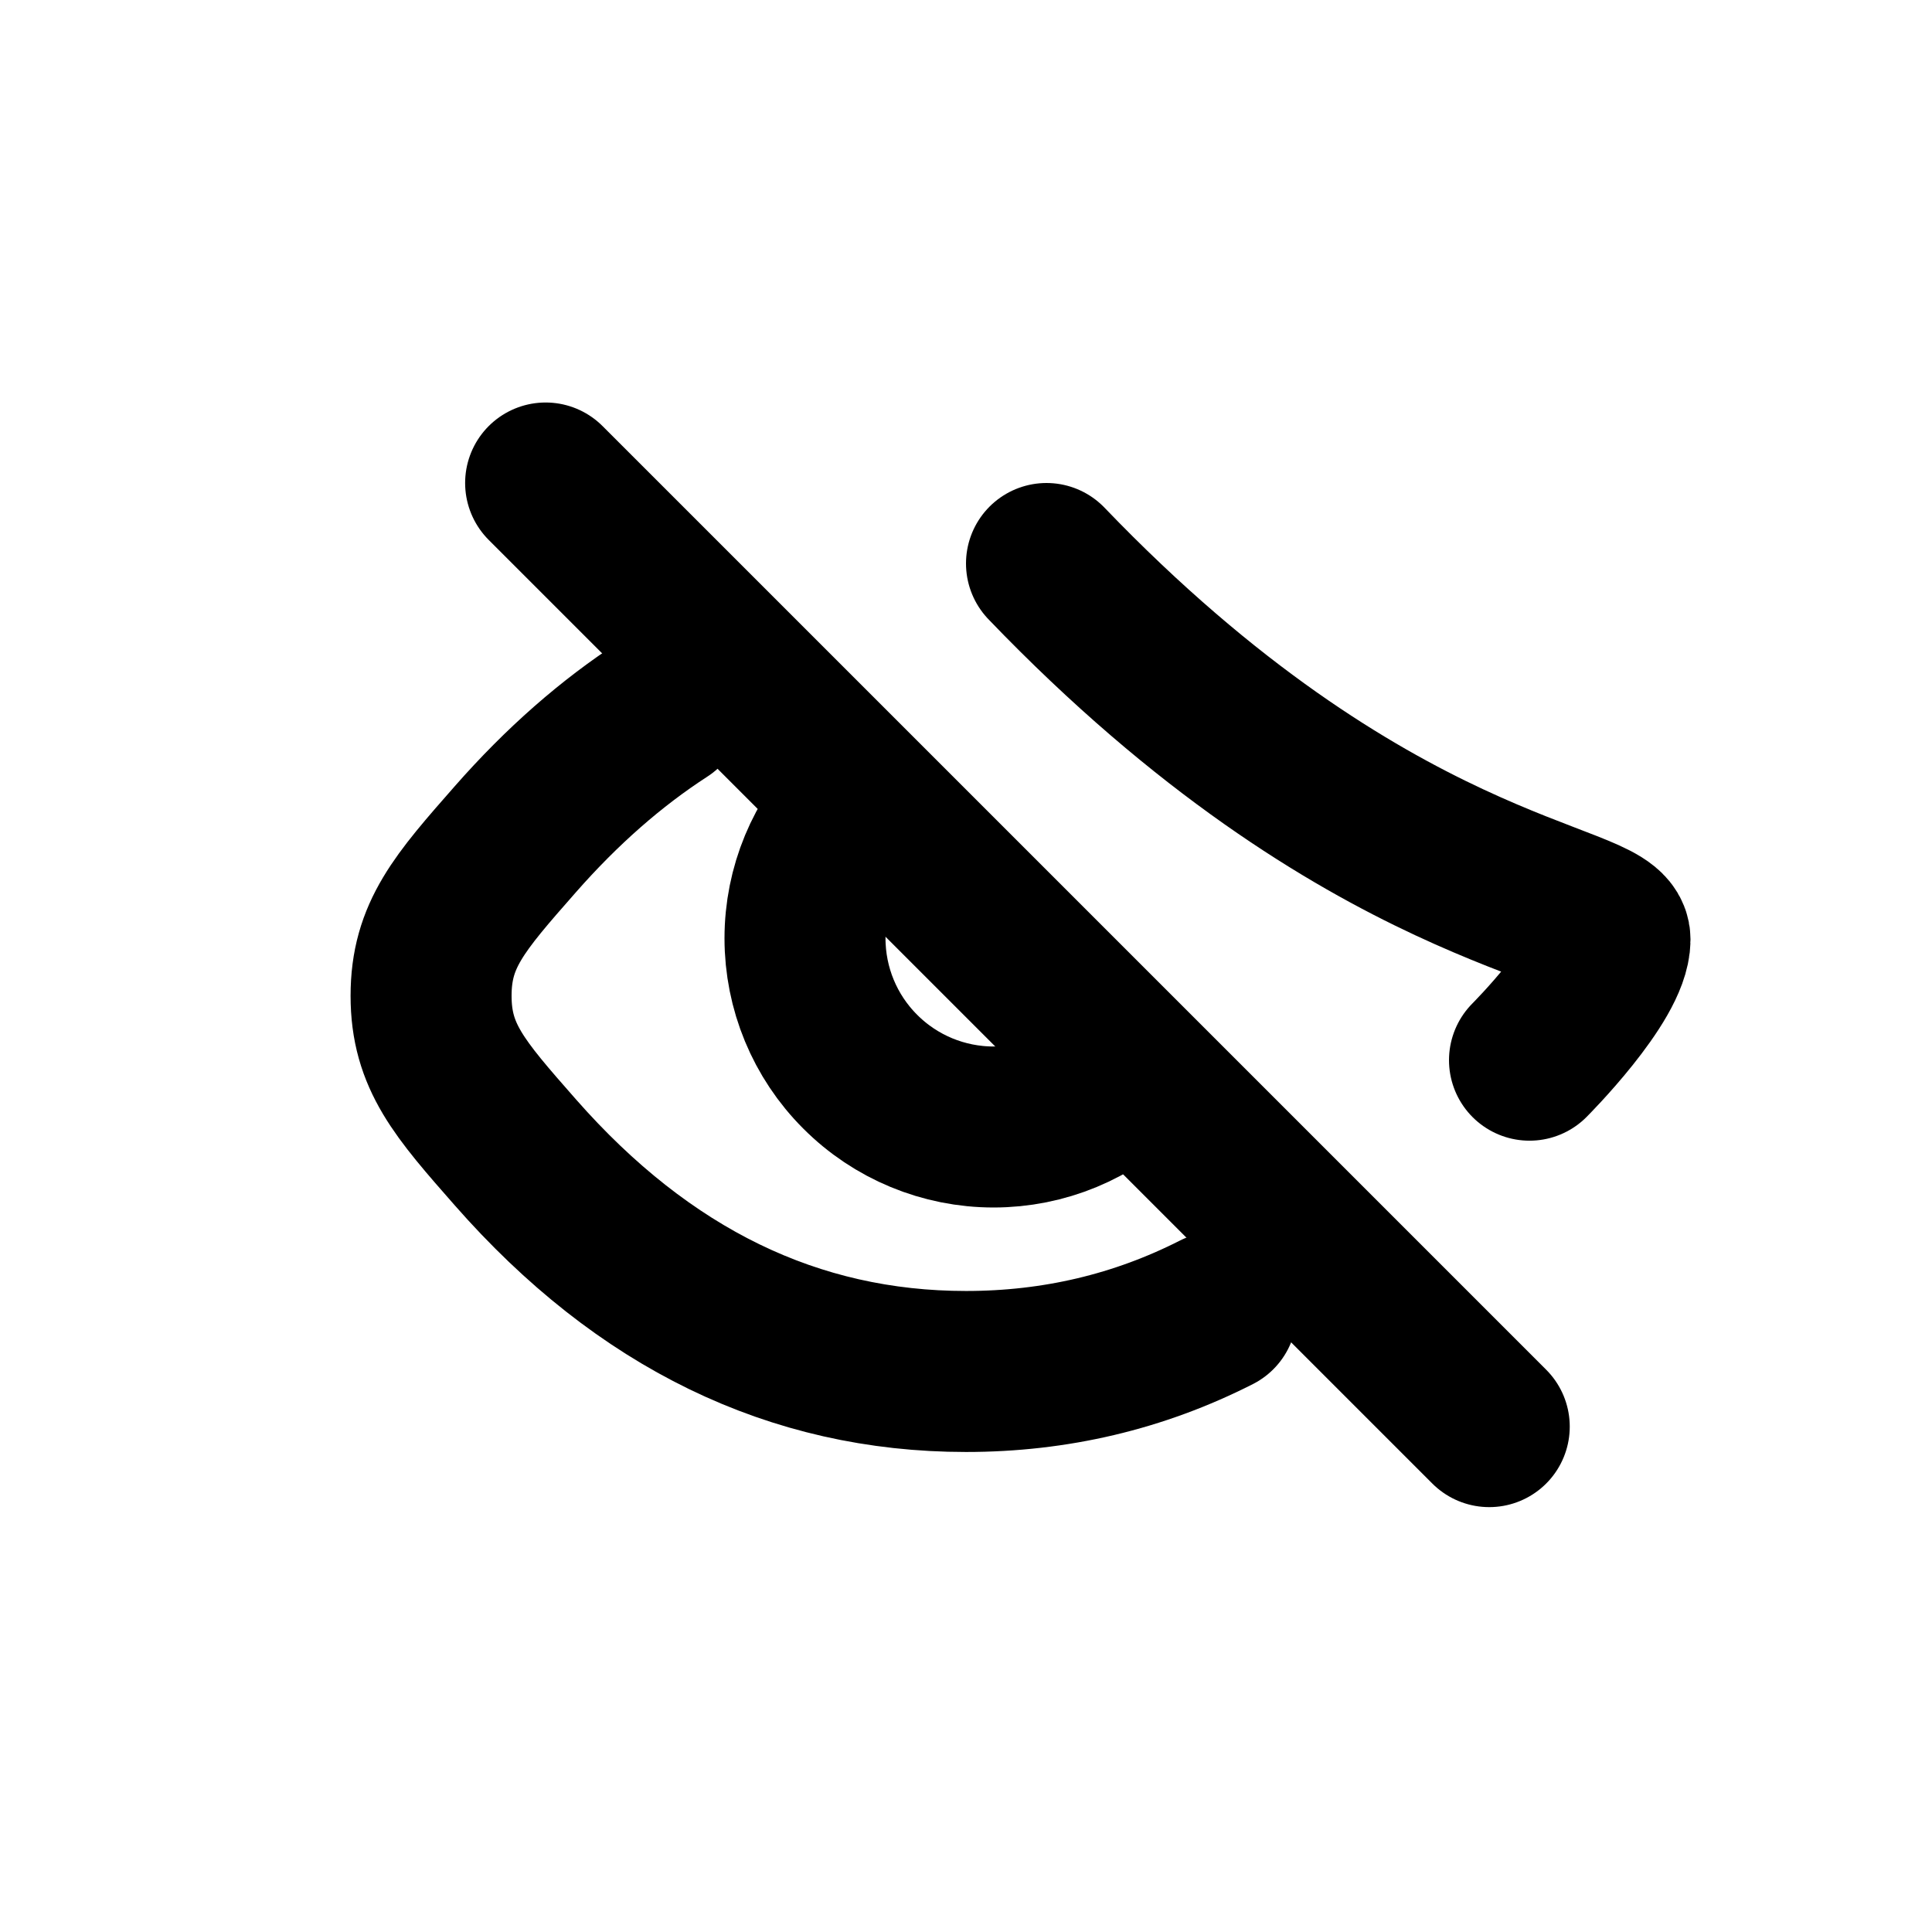
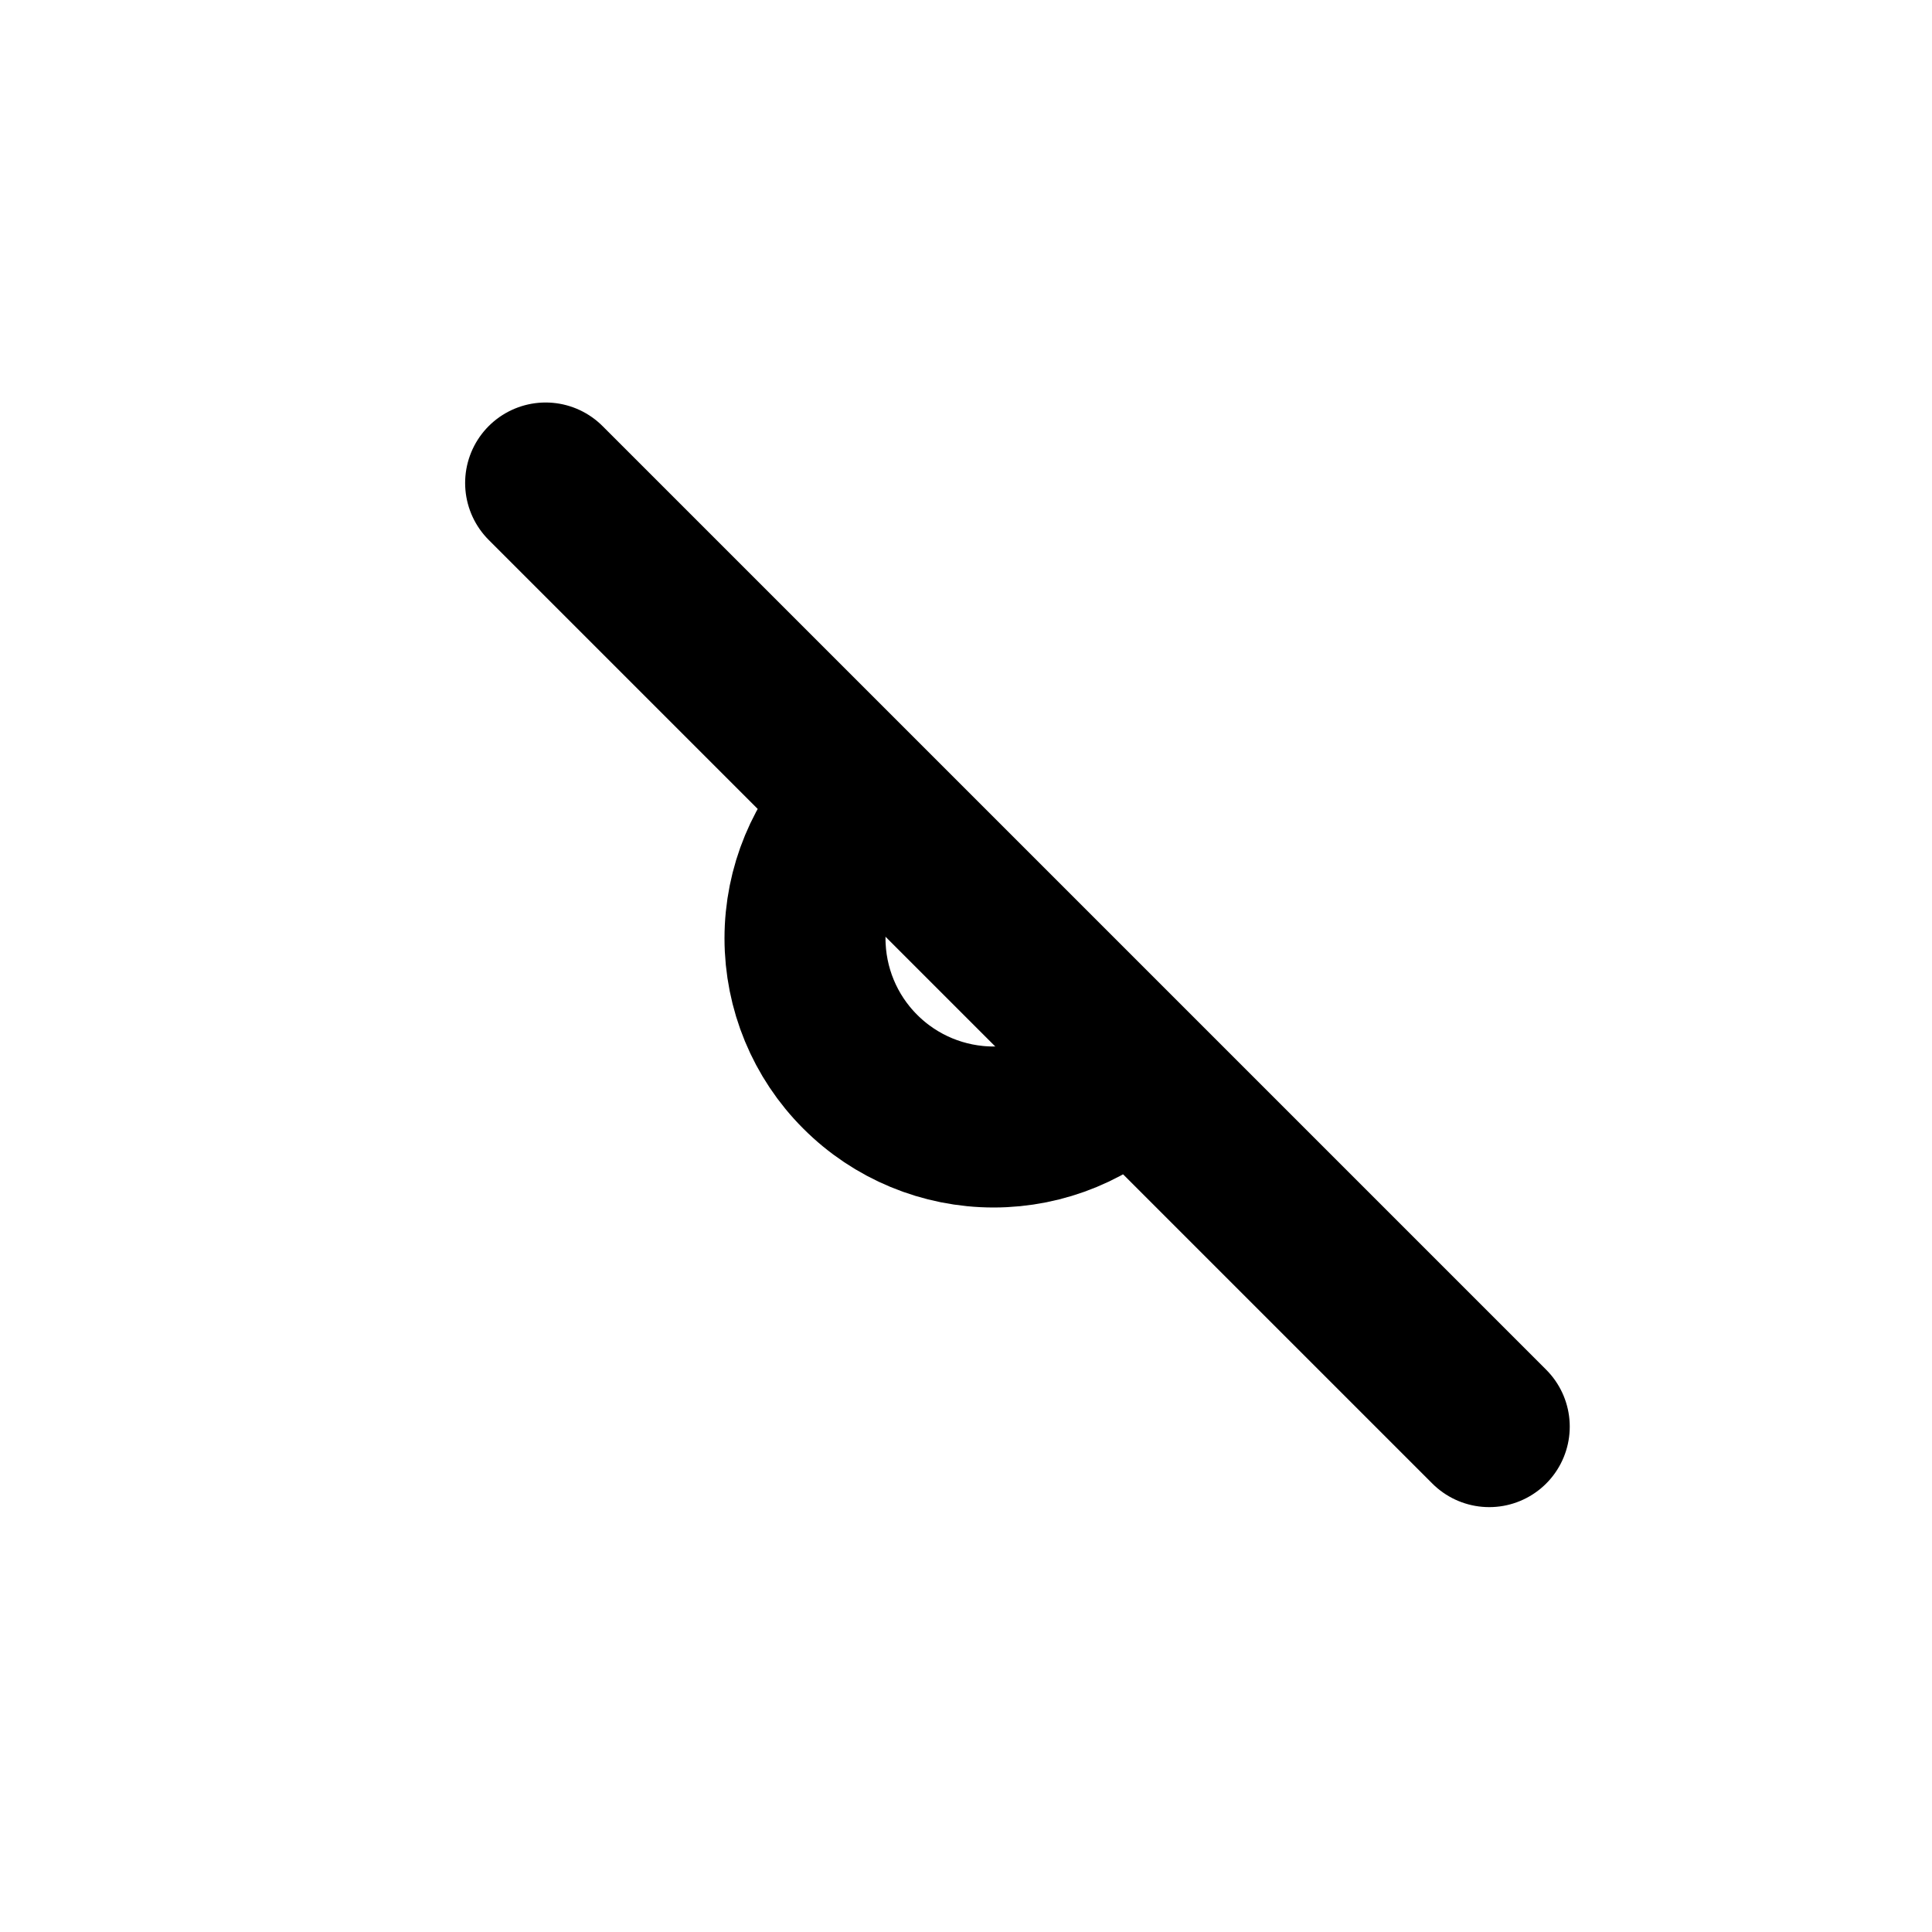
<svg xmlns="http://www.w3.org/2000/svg" width="24" height="24" fill="none" viewBox="0 0 24 24">
  <path stroke="currentColor" stroke-linecap="round" stroke-linejoin="round" stroke-width="2" d="M6.778 6L18.5 17.722" />
  <path stroke="currentColor" stroke-linecap="round" stroke-linejoin="round" stroke-width="2" d="M10.687 10C10.247 10.439 10 11.035 10 11.656C10 12.278 10.246 12.874 10.686 13.313C11.125 13.753 11.721 14 12.343 14C12.964 14 13.56 13.754 14 13.314" />
-   <path stroke="currentColor" stroke-linecap="round" stroke-linejoin="round" stroke-width="2" d="M13 7C17 11.167 20 11.17 20 11.67C20 12.17 19 13.17 19 13.17M8.242 8.809C7.593 9.229 6.98 9.767 6.402 10.425C5.704 11.219 5.355 11.616 5.355 12.37C5.355 13.124 5.704 13.521 6.402 14.315C7.996 16.13 9.862 17.037 12 17.037C13.11 17.037 14.147 16.792 15.111 16.302" />
</svg>